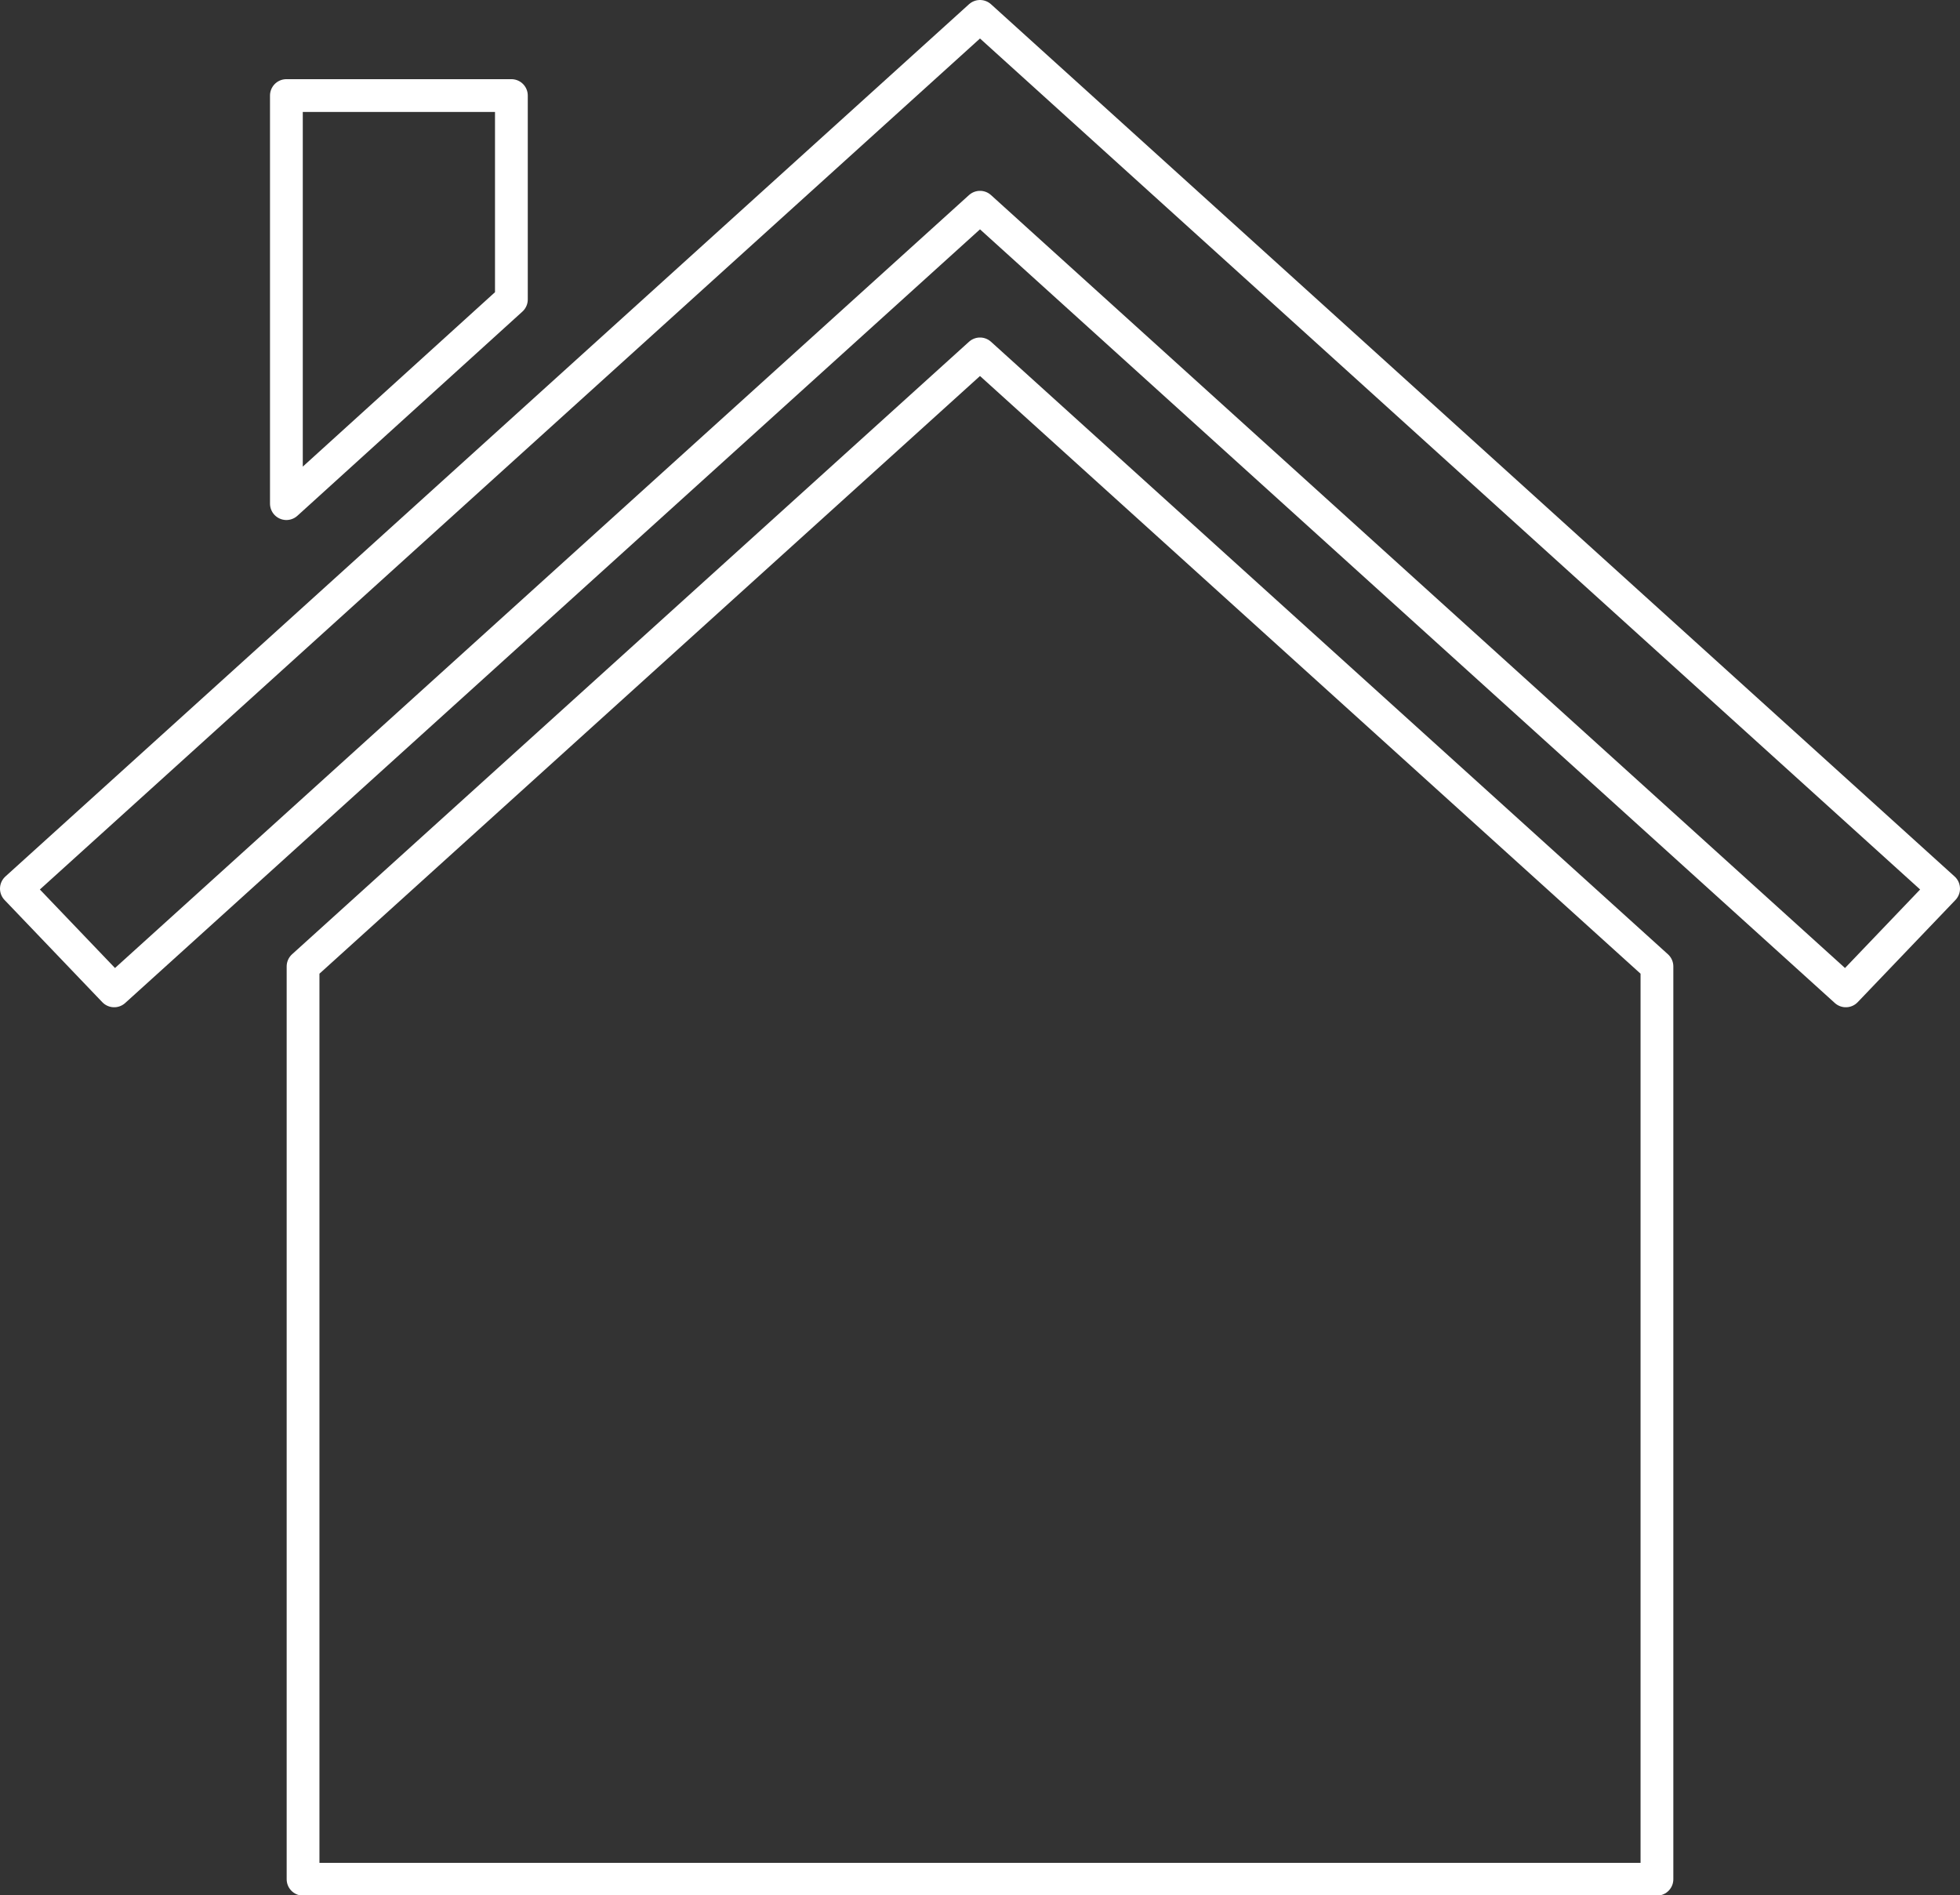
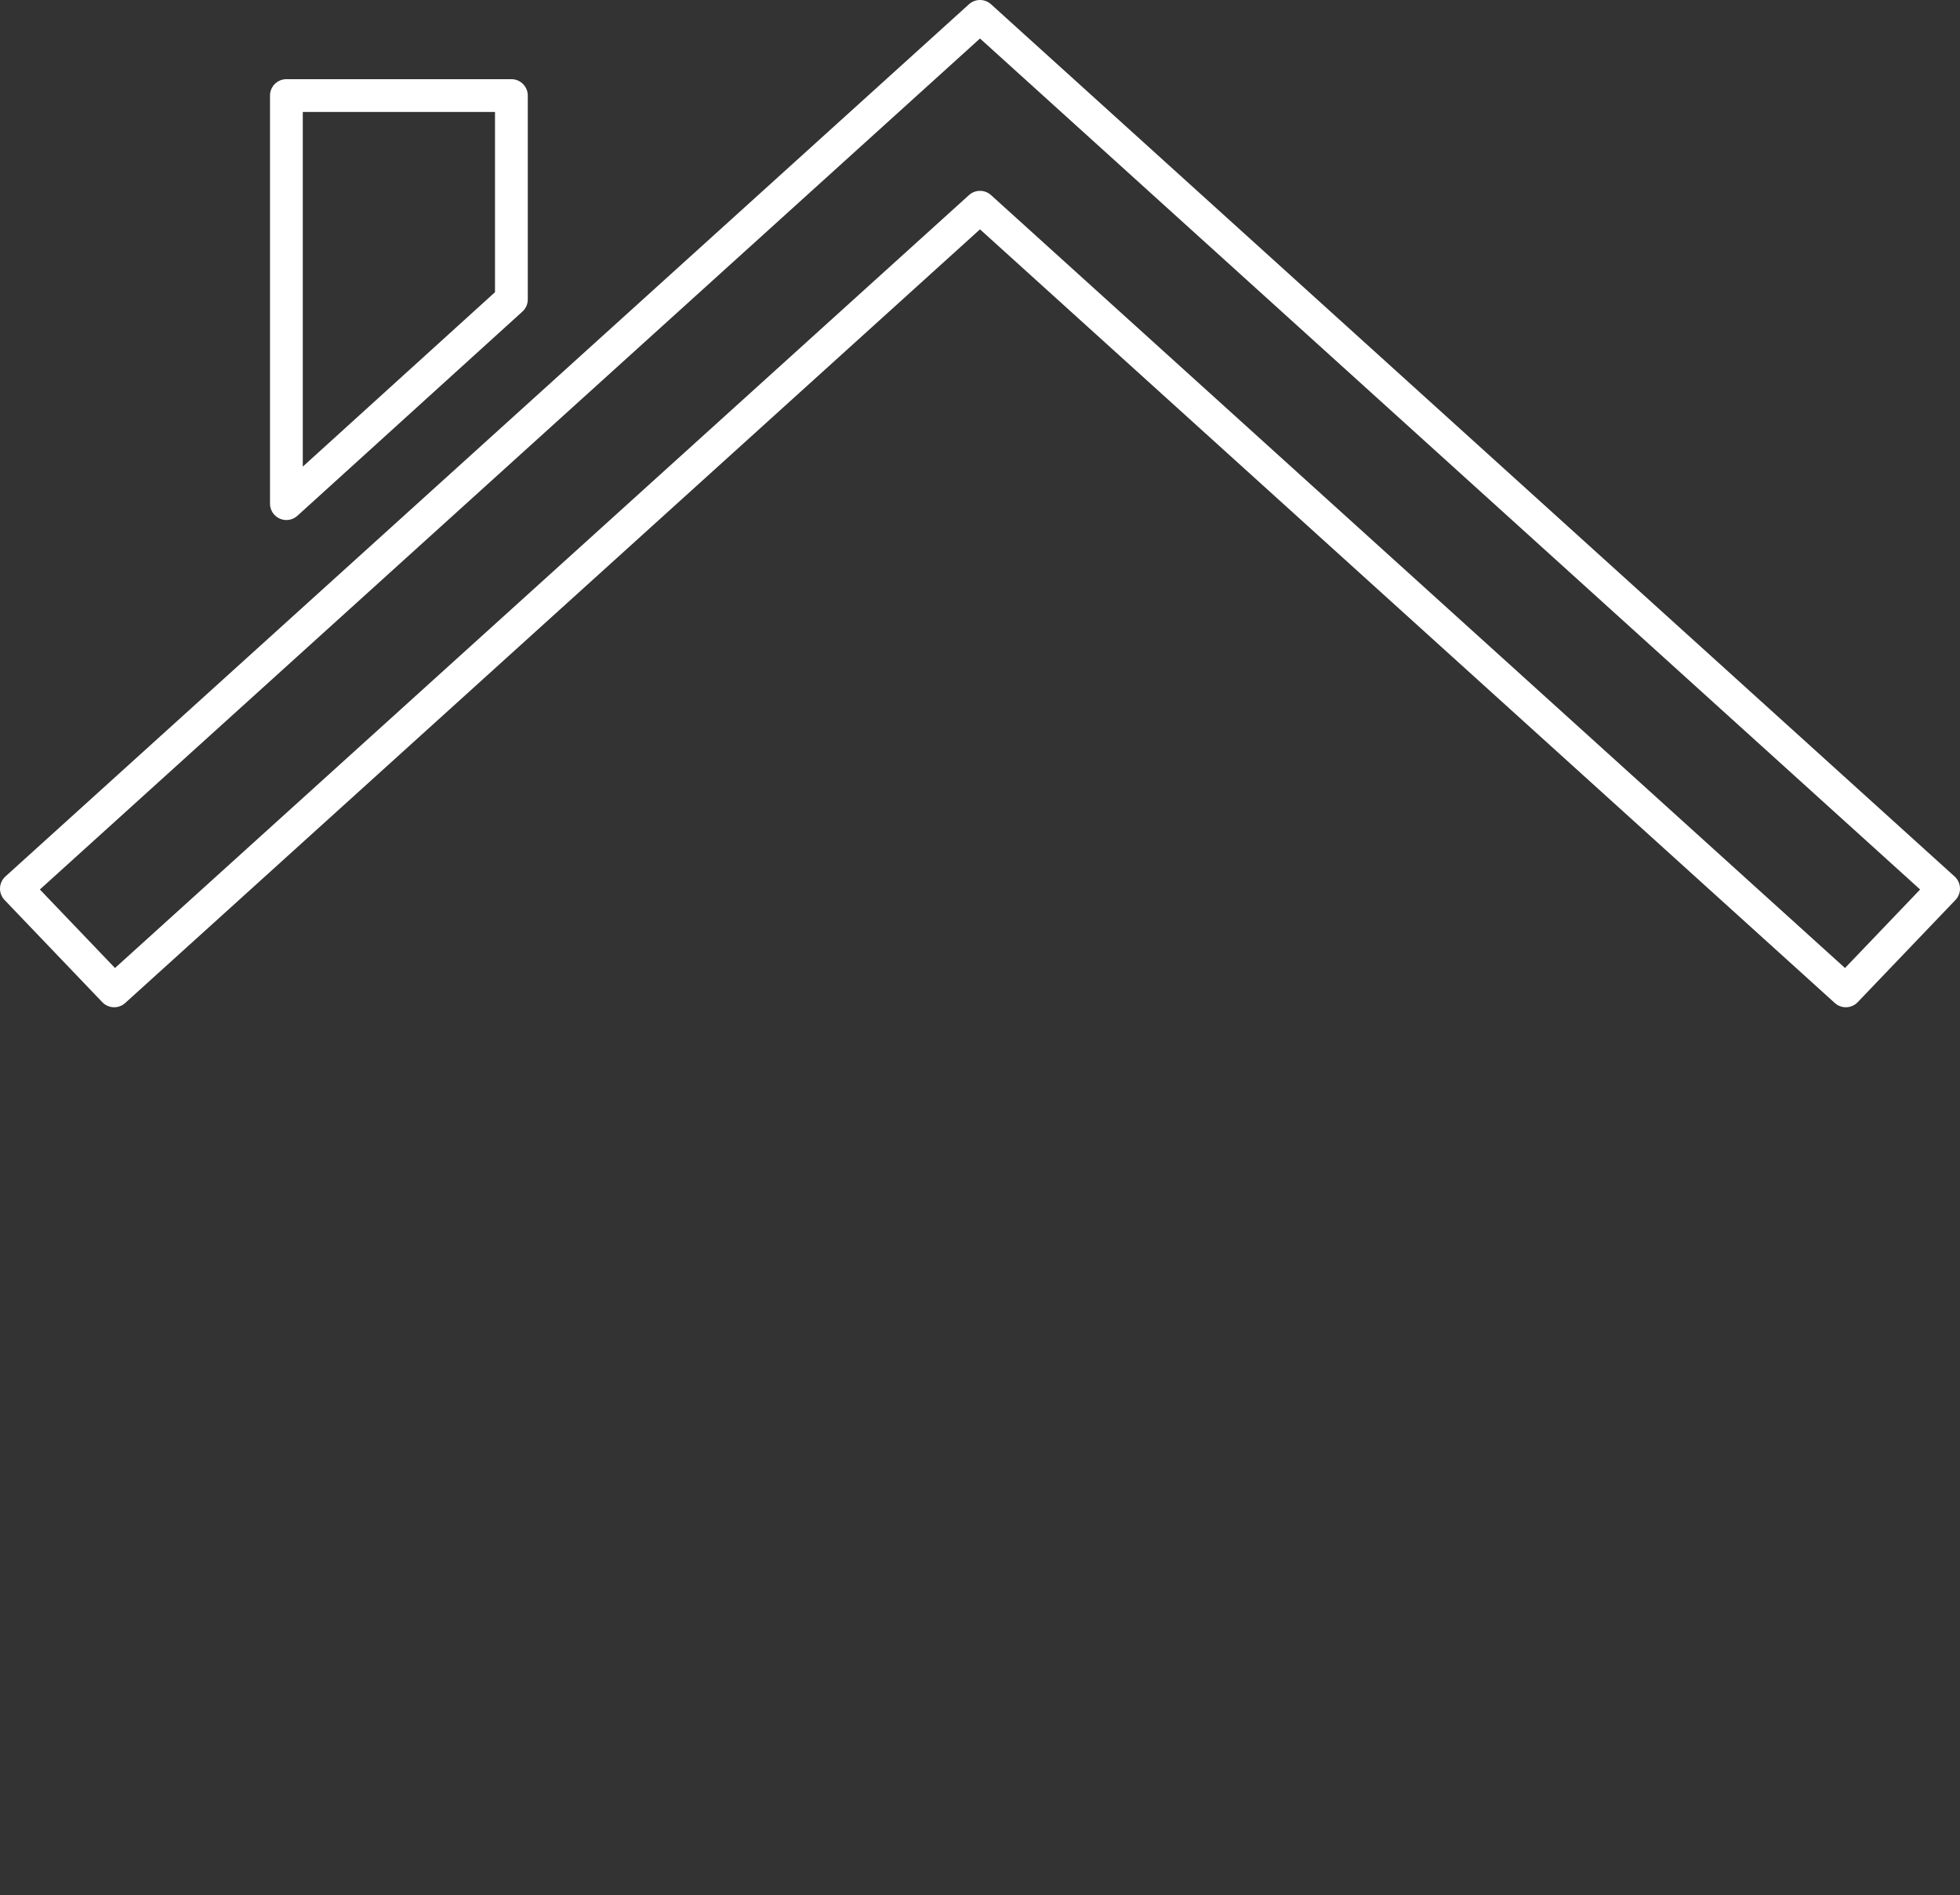
<svg xmlns="http://www.w3.org/2000/svg" viewBox="0 0 70.56 68.23">
  <rect x="0" y="0" width="70.56" height="68.23" fill="#333333" stroke="none" />
  <defs>
    <style>.cls-1{fill:none;stroke:#fff;stroke-linecap:round;stroke-linejoin:round;stroke-width:1.18px;}</style>
  </defs>
  <g id="Layer_2" data-name="Layer 2">
    <g id="Layer_1-2" data-name="Layer 1">
      <polygon class="cls-1" points="35.28 7.46 66.45 35.67 69.97 31.99 35.28 0.59 0.59 31.99 4.11 35.67 35.28 7.46" />
-       <polygon class="cls-1" points="59.65 67.65 10.91 67.65 10.91 34.79 35.28 12.74 59.65 34.79 59.65 67.65" />
      <polygon class="cls-1" points="18.41 10.78 10.31 18.13 10.31 3.44 18.41 3.44 18.41 10.78" />
    </g>
  </g>
</svg>